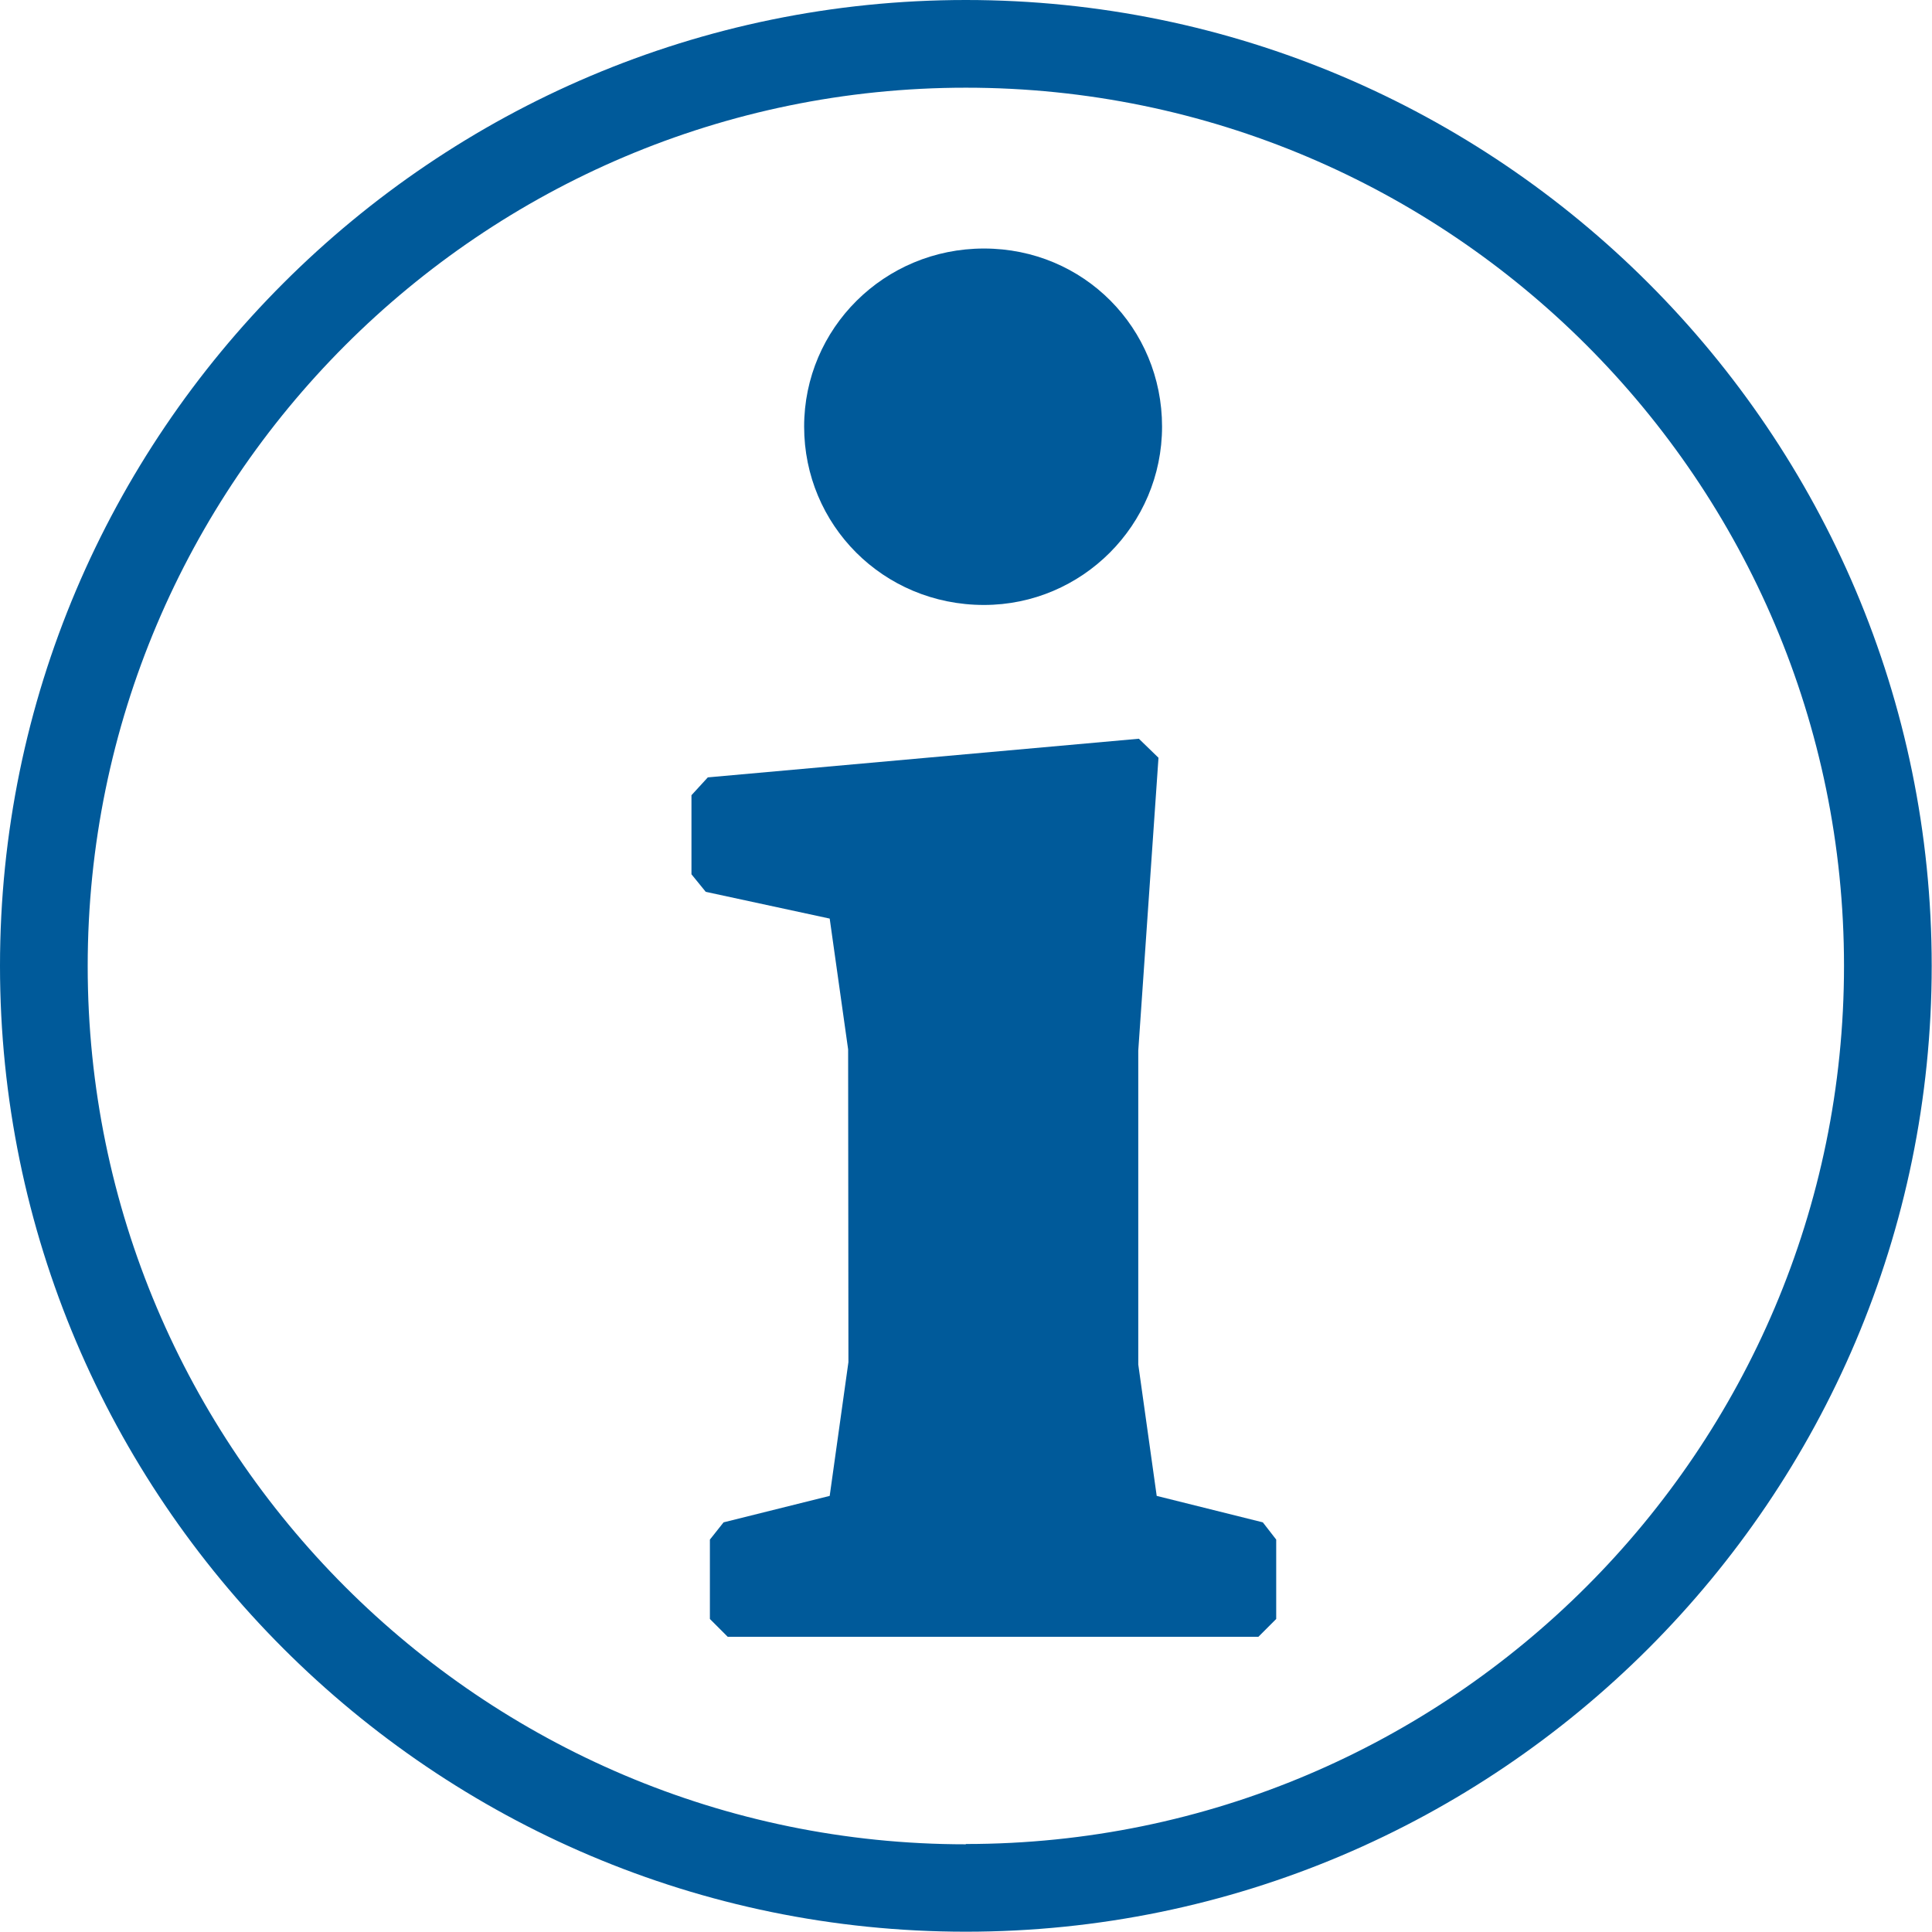
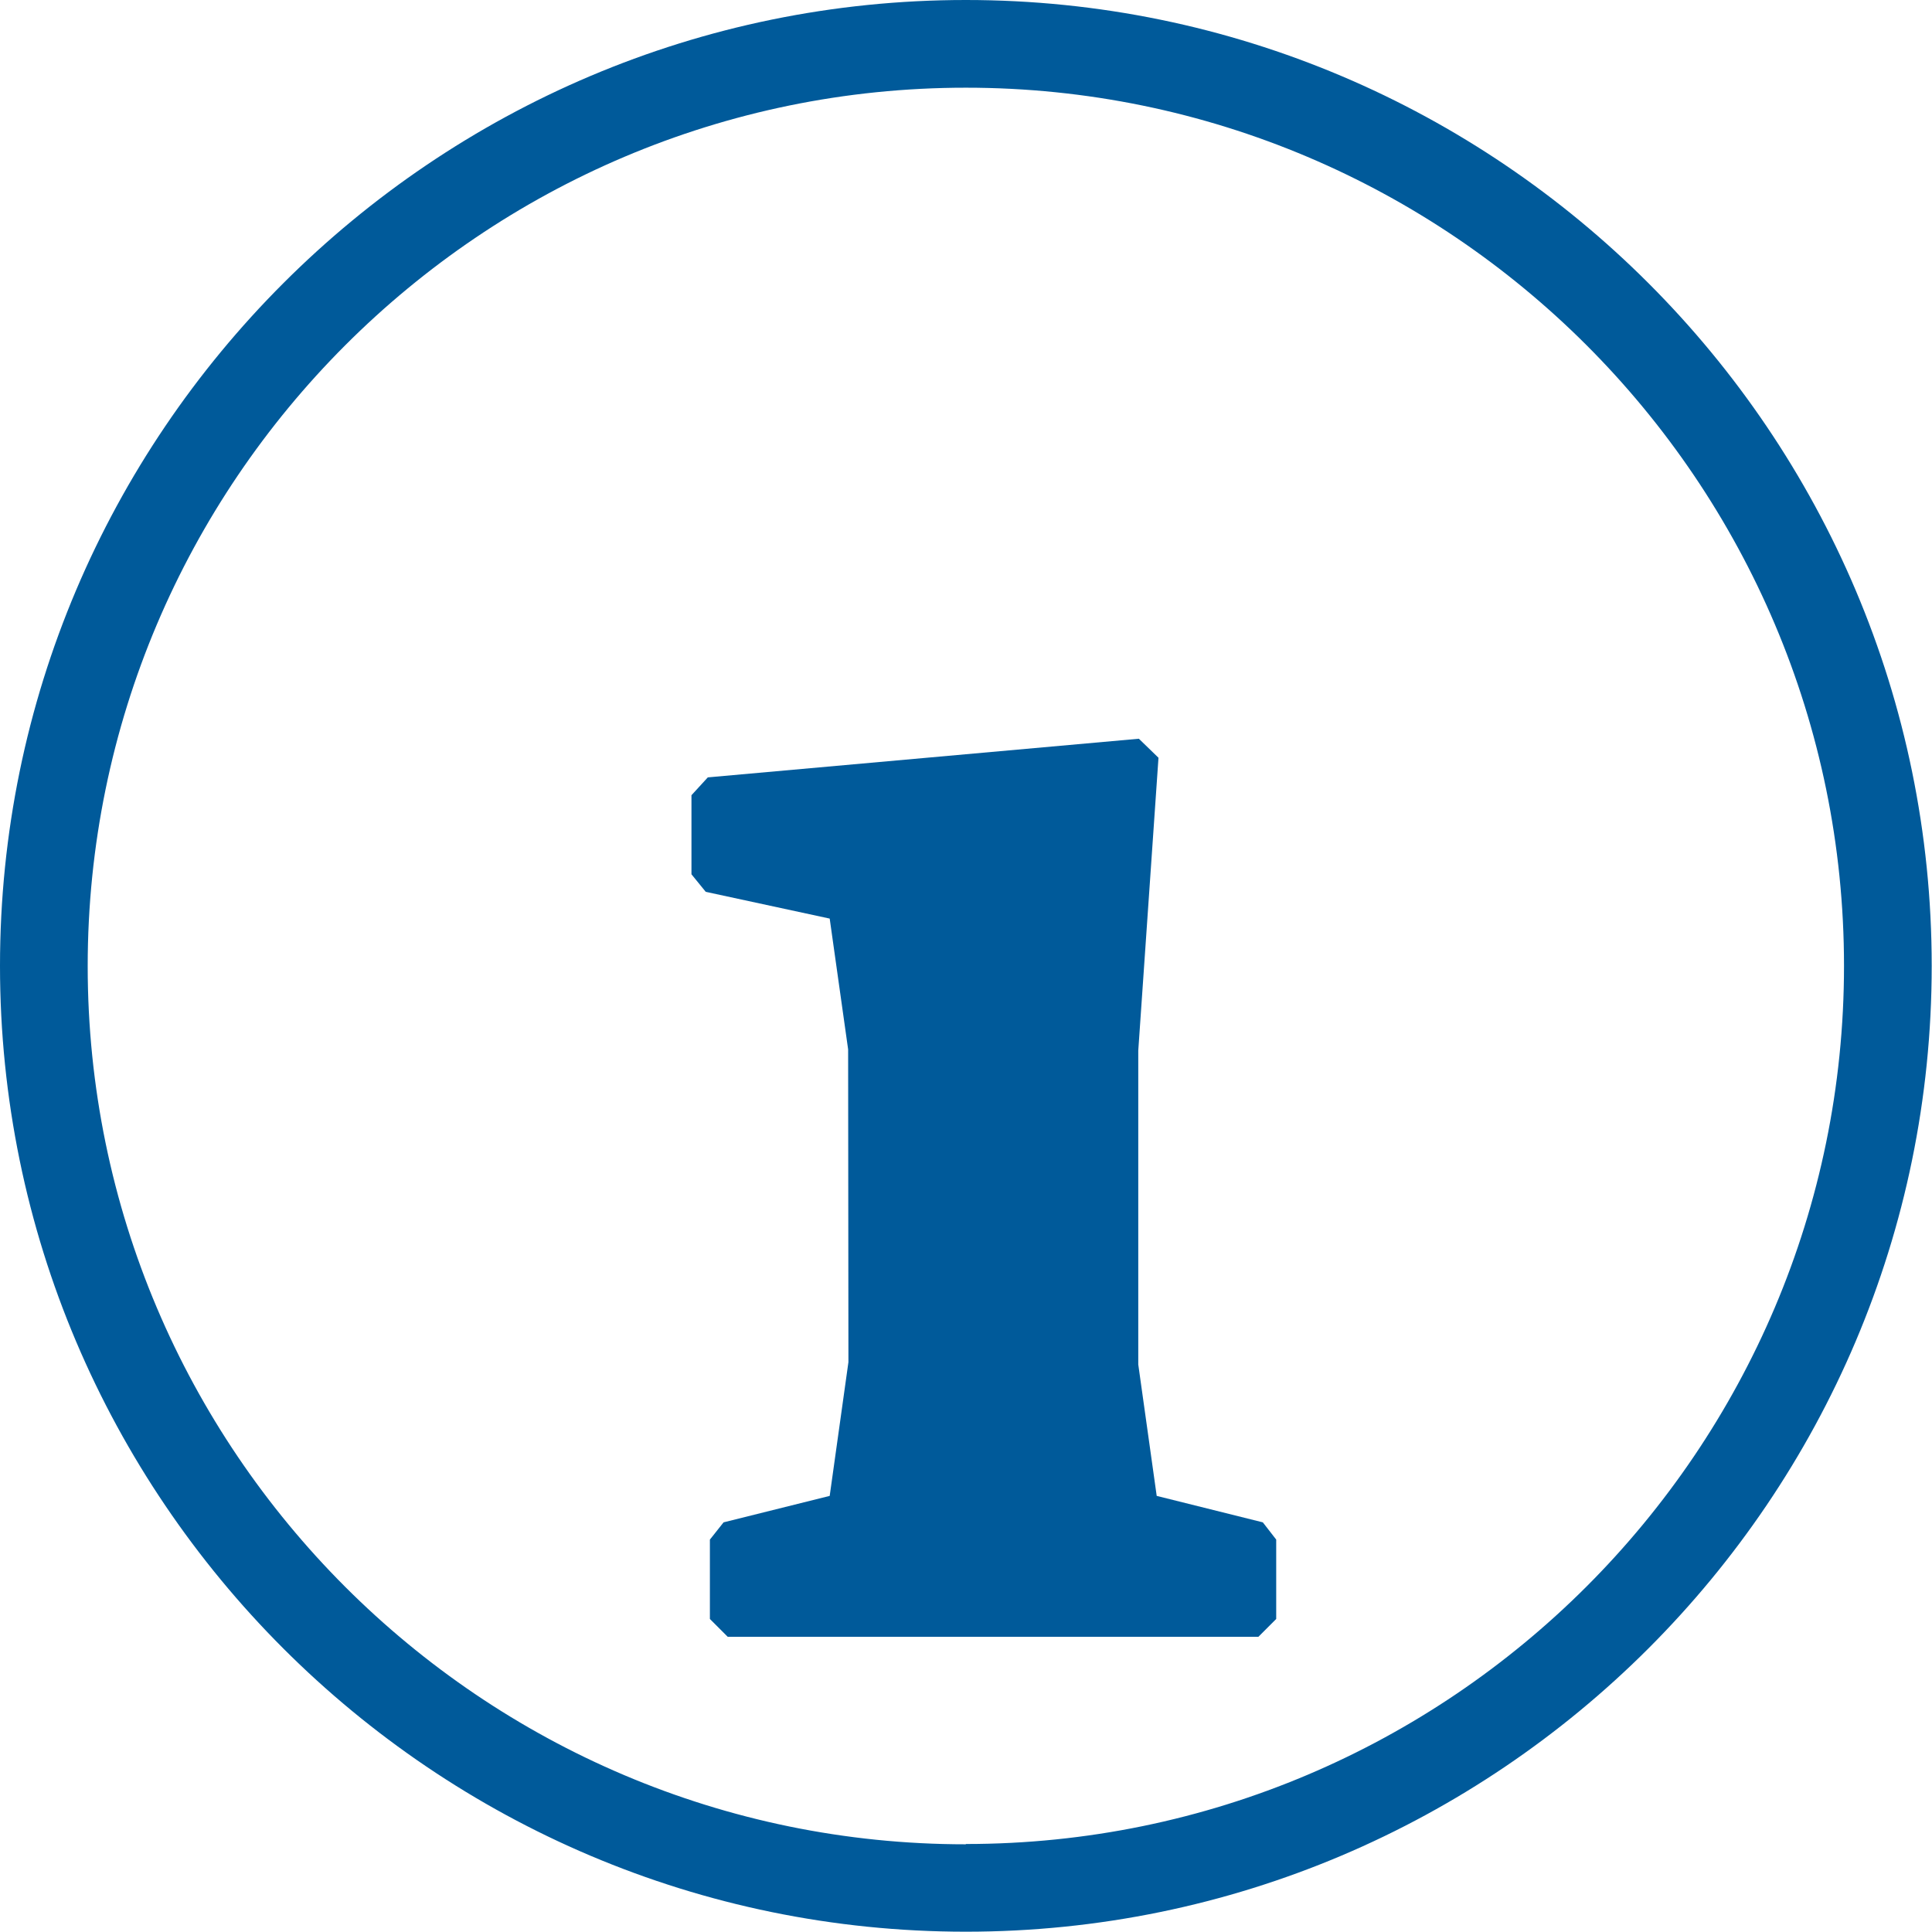
<svg xmlns="http://www.w3.org/2000/svg" id="Icons" viewBox="0 0 64.99 64.99">
  <defs>
    <style>.cls-1{fill:#005a9a;}</style>
  </defs>
-   <path class="cls-1" d="M33.1,20.35c3.3,0,5.99-2.69,5.99-6s-2.63-5.99-5.99-5.99-6.05,2.69-6.05,5.99,2.65,6,6.05,6Z" />
  <polygon class="cls-1" points="38.91 50.32 38.29 45.9 38.29 35.34 38.97 25.49 38.31 24.85 23.81 26.15 23.26 26.75 23.26 29.41 23.74 30 27.91 30.9 28.53 35.3 28.54 45.82 27.91 50.32 24.34 51.21 23.88 51.79 23.88 54.46 24.48 55.06 42.33 55.06 42.93 54.46 42.93 51.79 42.48 51.21 38.91 50.32" />
  <path class="cls-1" d="M32.49,0C14.58,0,0,14.58,0,32.49s14.58,32.49,32.49,32.49,32.49-14.58,32.49-32.49S50.41,0,32.49,0Zm0,62.04c-16.29,0-29.54-13.25-29.54-29.54S16.2,2.95,32.49,2.95s29.54,13.25,29.54,29.54-13.25,29.54-29.54,29.54Z" />
</svg>